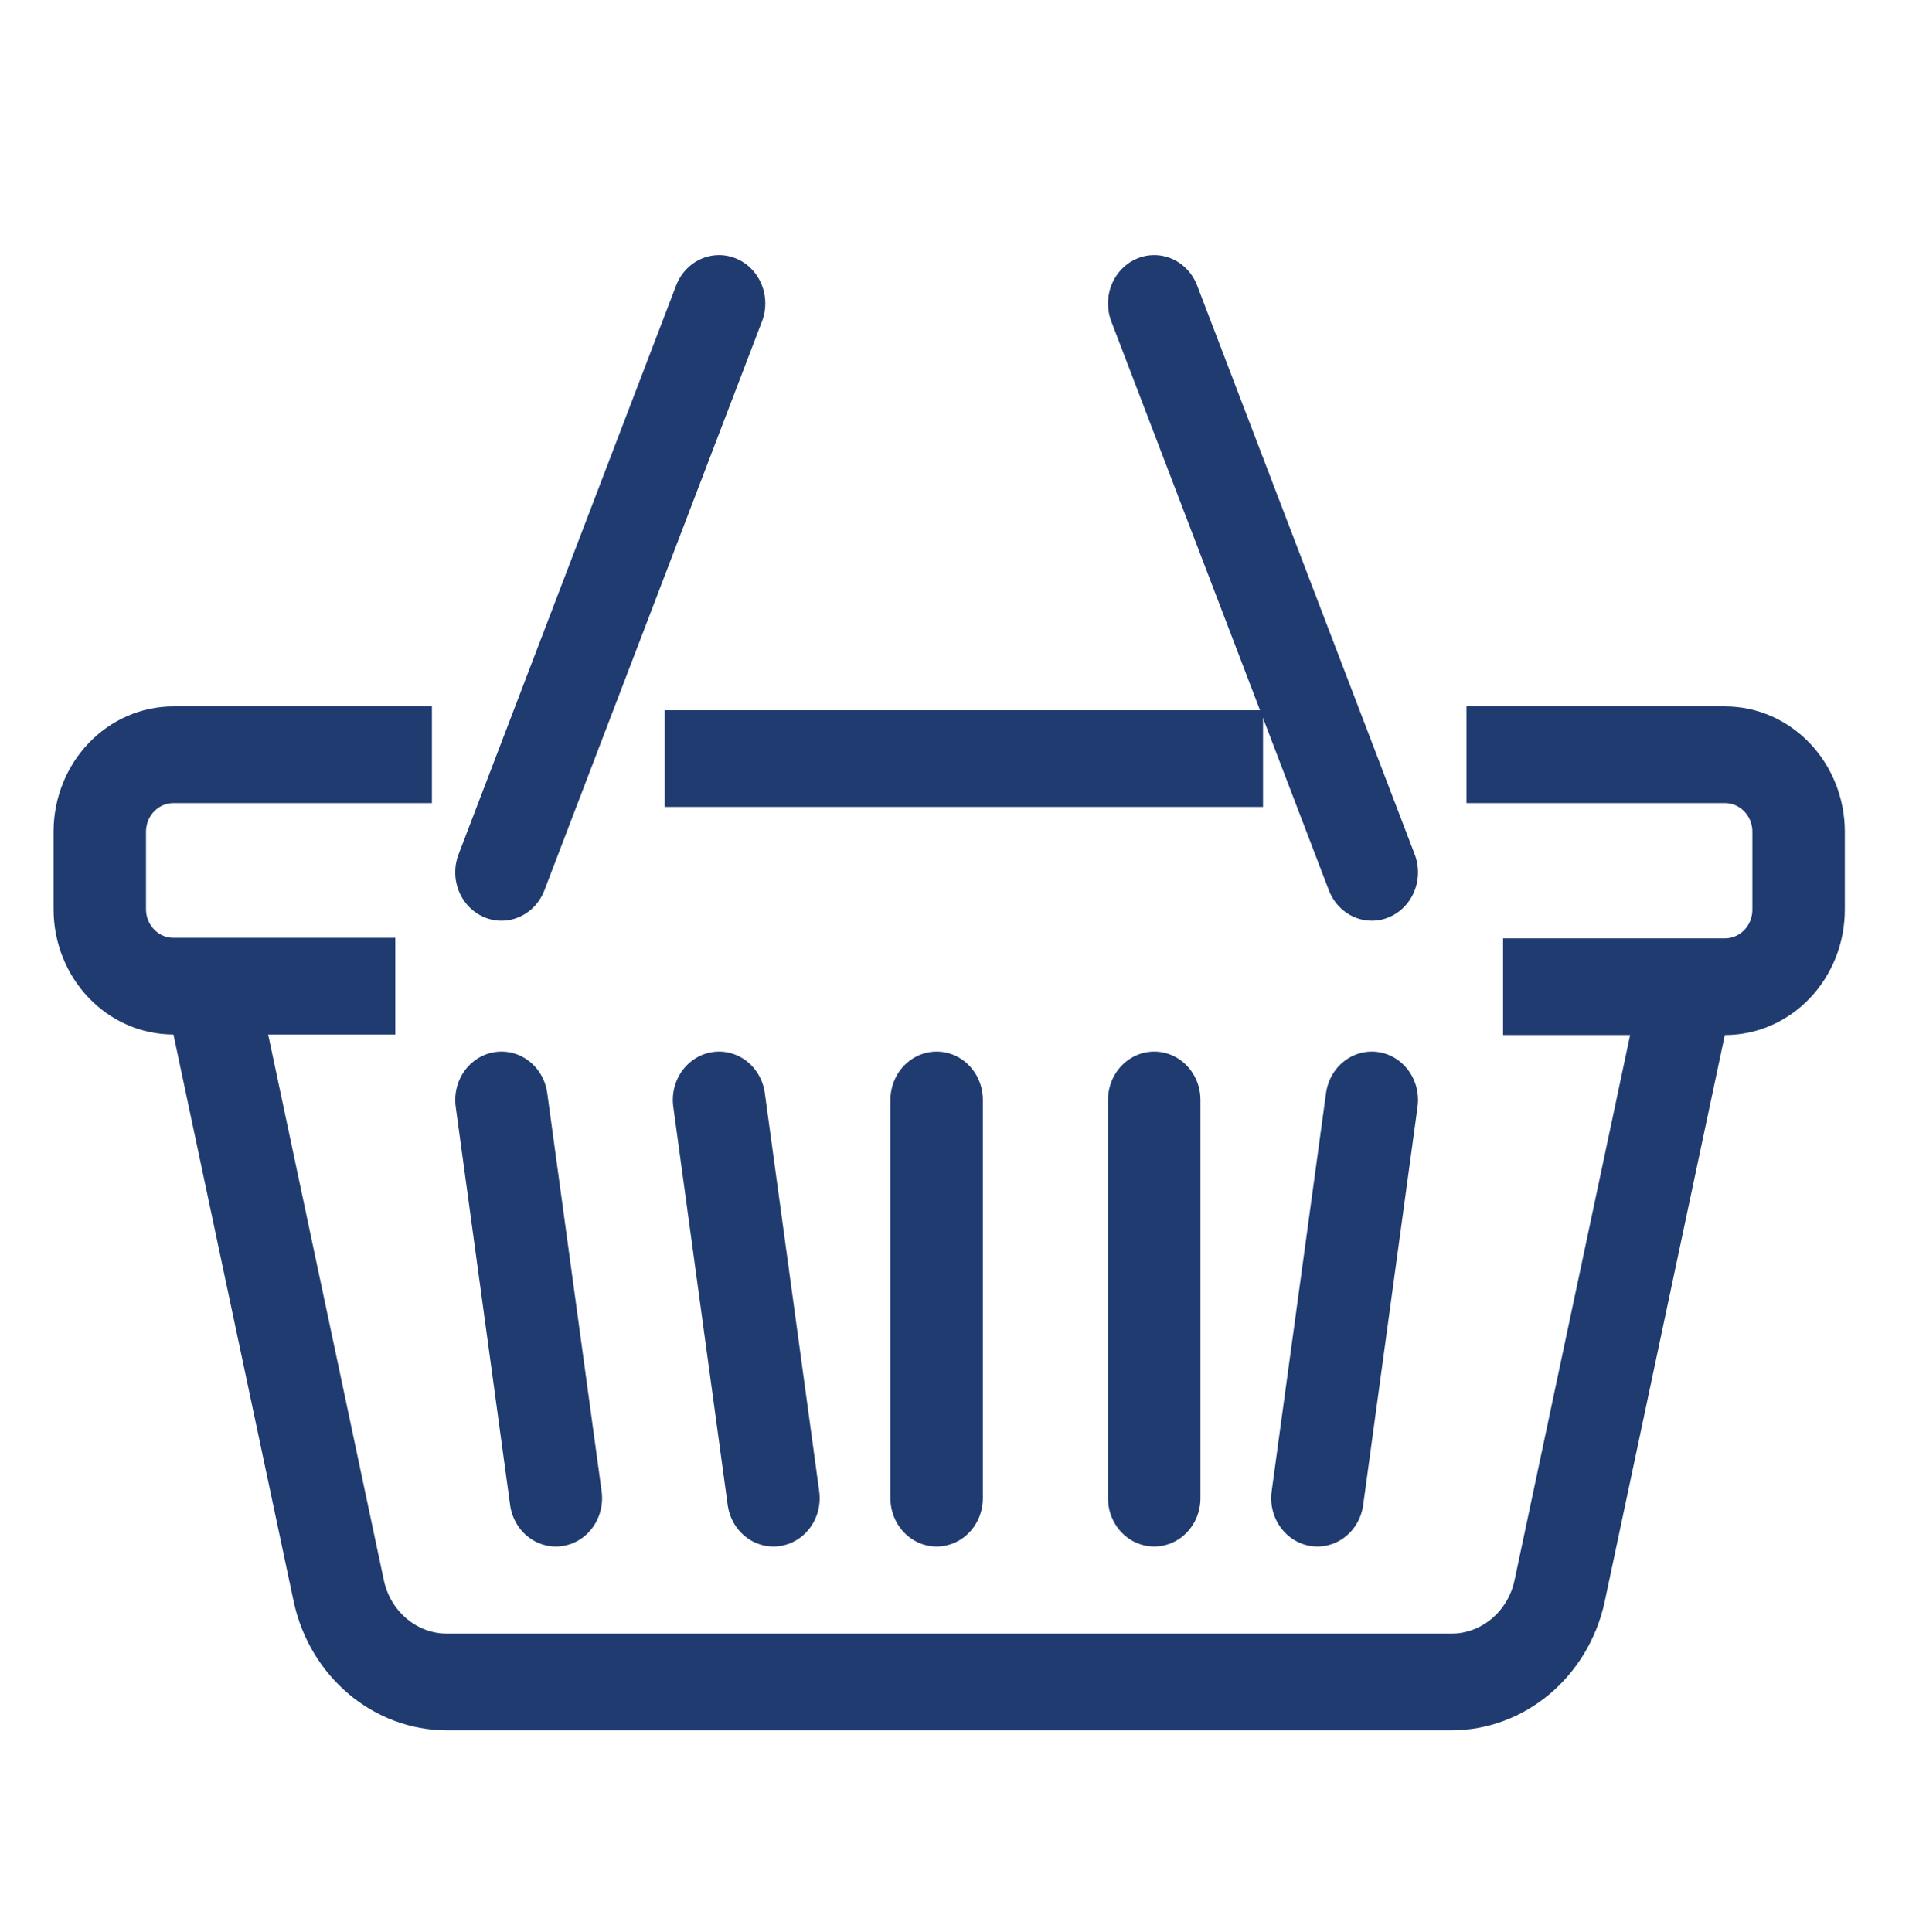
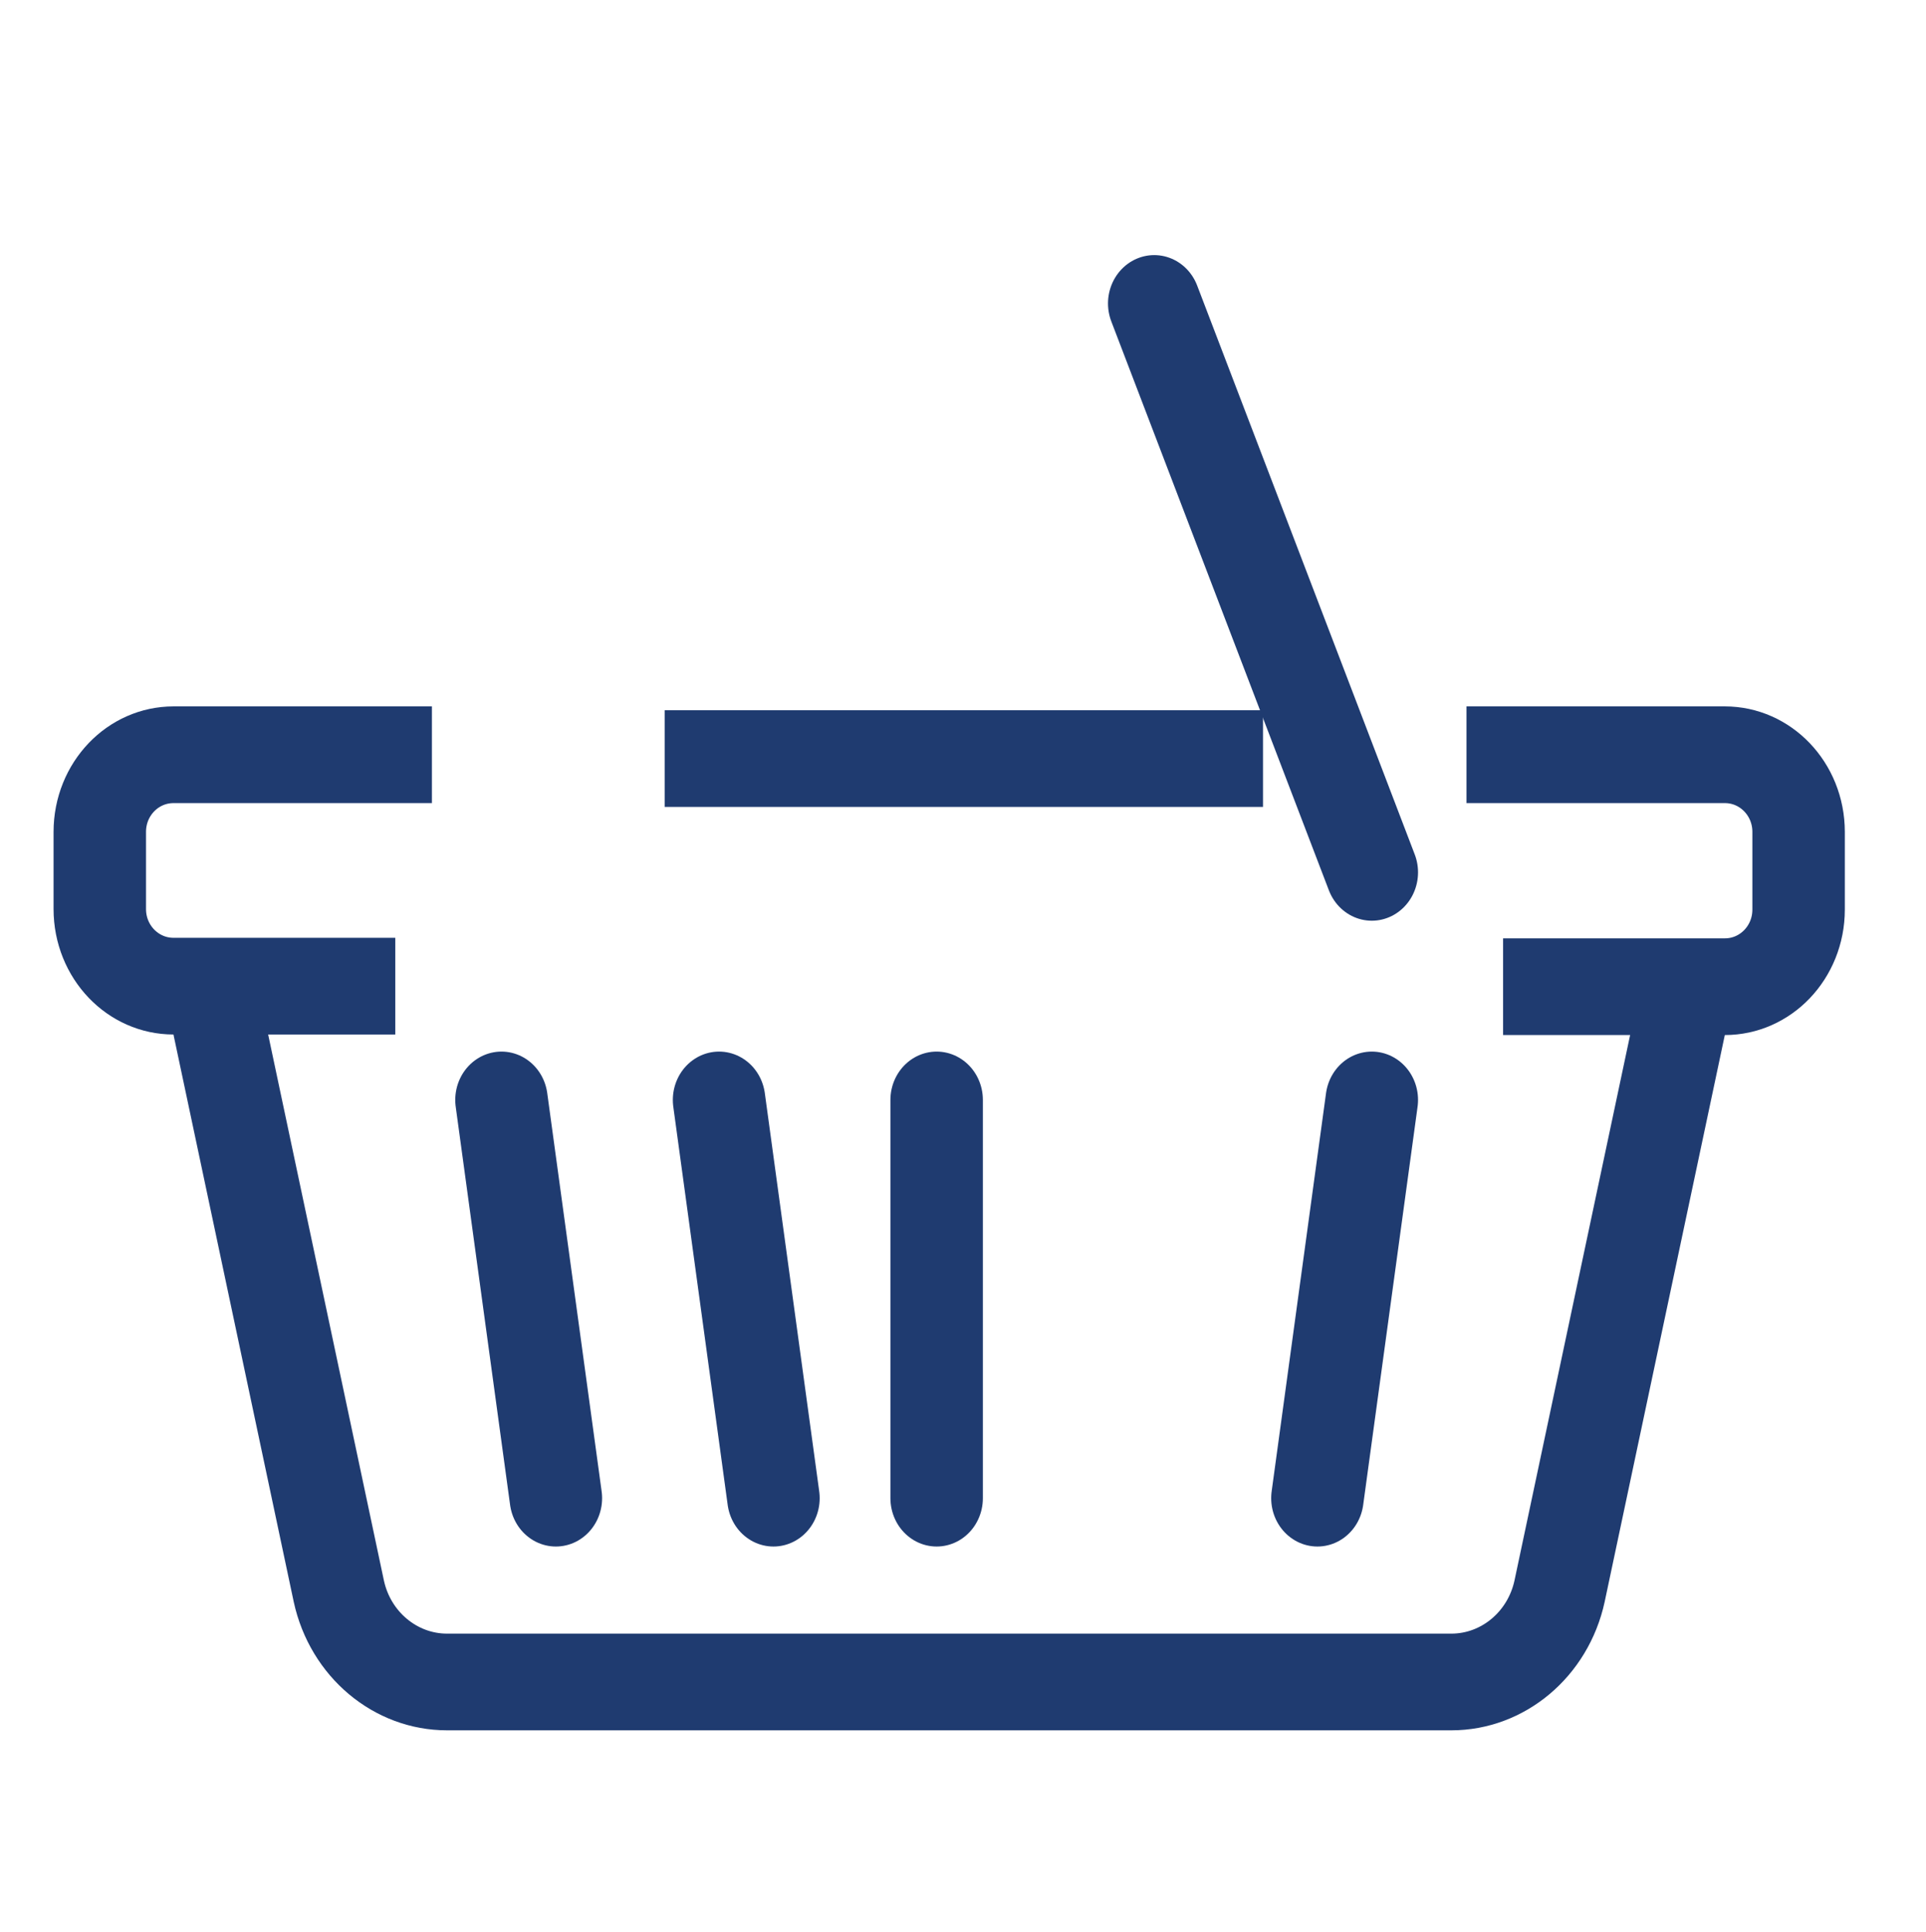
<svg xmlns="http://www.w3.org/2000/svg" viewBox="124.423 303.277 64.073 64.286" style="enable-background:new 0 0 600 450;">
  <defs>
    <style type="text/css">
	.st0{fill:none;stroke:#1F3B70;stroke-width:17.676;stroke-miterlimit:10;}
	.st1{fill:none;stroke:#1F3B70;stroke-width:17.676;stroke-linecap:round;stroke-miterlimit:10;}
</style>
  </defs>
  <g id="Group_1575" transform="matrix(0.174, 0, 0, 0.182, 103.922, 295.464)" style="">
    <path id="Path_183" class="st0" d="M200.4,180.9H151c-7.8,0-14.1,6.3-14.1,14.1l0,0v14.1c0,7.8,6.3,14.1,14.1,14.1h0h42.4" />
    <line id="Line_5" class="st0" x1="359.3" y1="181.6" x2="244.9" y2="181.6" />
-     <path id="Path_184" class="st0" d="M405.2,223.3h42.4c7.8,0,14.1-6.3,14.1-14.1l0,0V195c0-7.8-6.3-14.1-14.1-14.1l0,0h-49.4" />
+     <path id="Path_184" class="st0" d="M405.2,223.3h42.4c7.8,0,14.1-6.3,14.1-14.1l0,0V195c0-7.8-6.3-14.1-14.1-14.1h-49.4" />
    <path id="Path_185" class="st0" d="M440.5,223.3l-24.5,110.5c-2.2,9.7-10.8,16.6-20.7,16.6h-192c-9.9,0-18.5-6.9-20.7-16.6&#10;&#09;&#09;l-24.5-110.5" />
    <line id="Line_6" class="st1" x1="296.9" y1="244" x2="296.9" y2="316.8" />
-     <line id="Line_7" class="st1" x1="338.5" y1="244" x2="338.5" y2="316.8" />
    <line id="Line_8" class="st1" x1="380.1" y1="244" x2="369.7" y2="316.8" />
    <line id="Line_9" class="st1" x1="255.3" y1="244" x2="265.7" y2="316.8" />
    <line id="Line_10" class="st1" x1="213.7" y1="244" x2="224.1" y2="316.8" />
-     <line id="Line_11" class="st1" x1="255.3" y1="98.4" x2="213.7" y2="202.4" />
    <line id="Line_12" class="st1" x1="338.5" y1="98.4" x2="380.1" y2="202.4" />
  </g>
</svg>